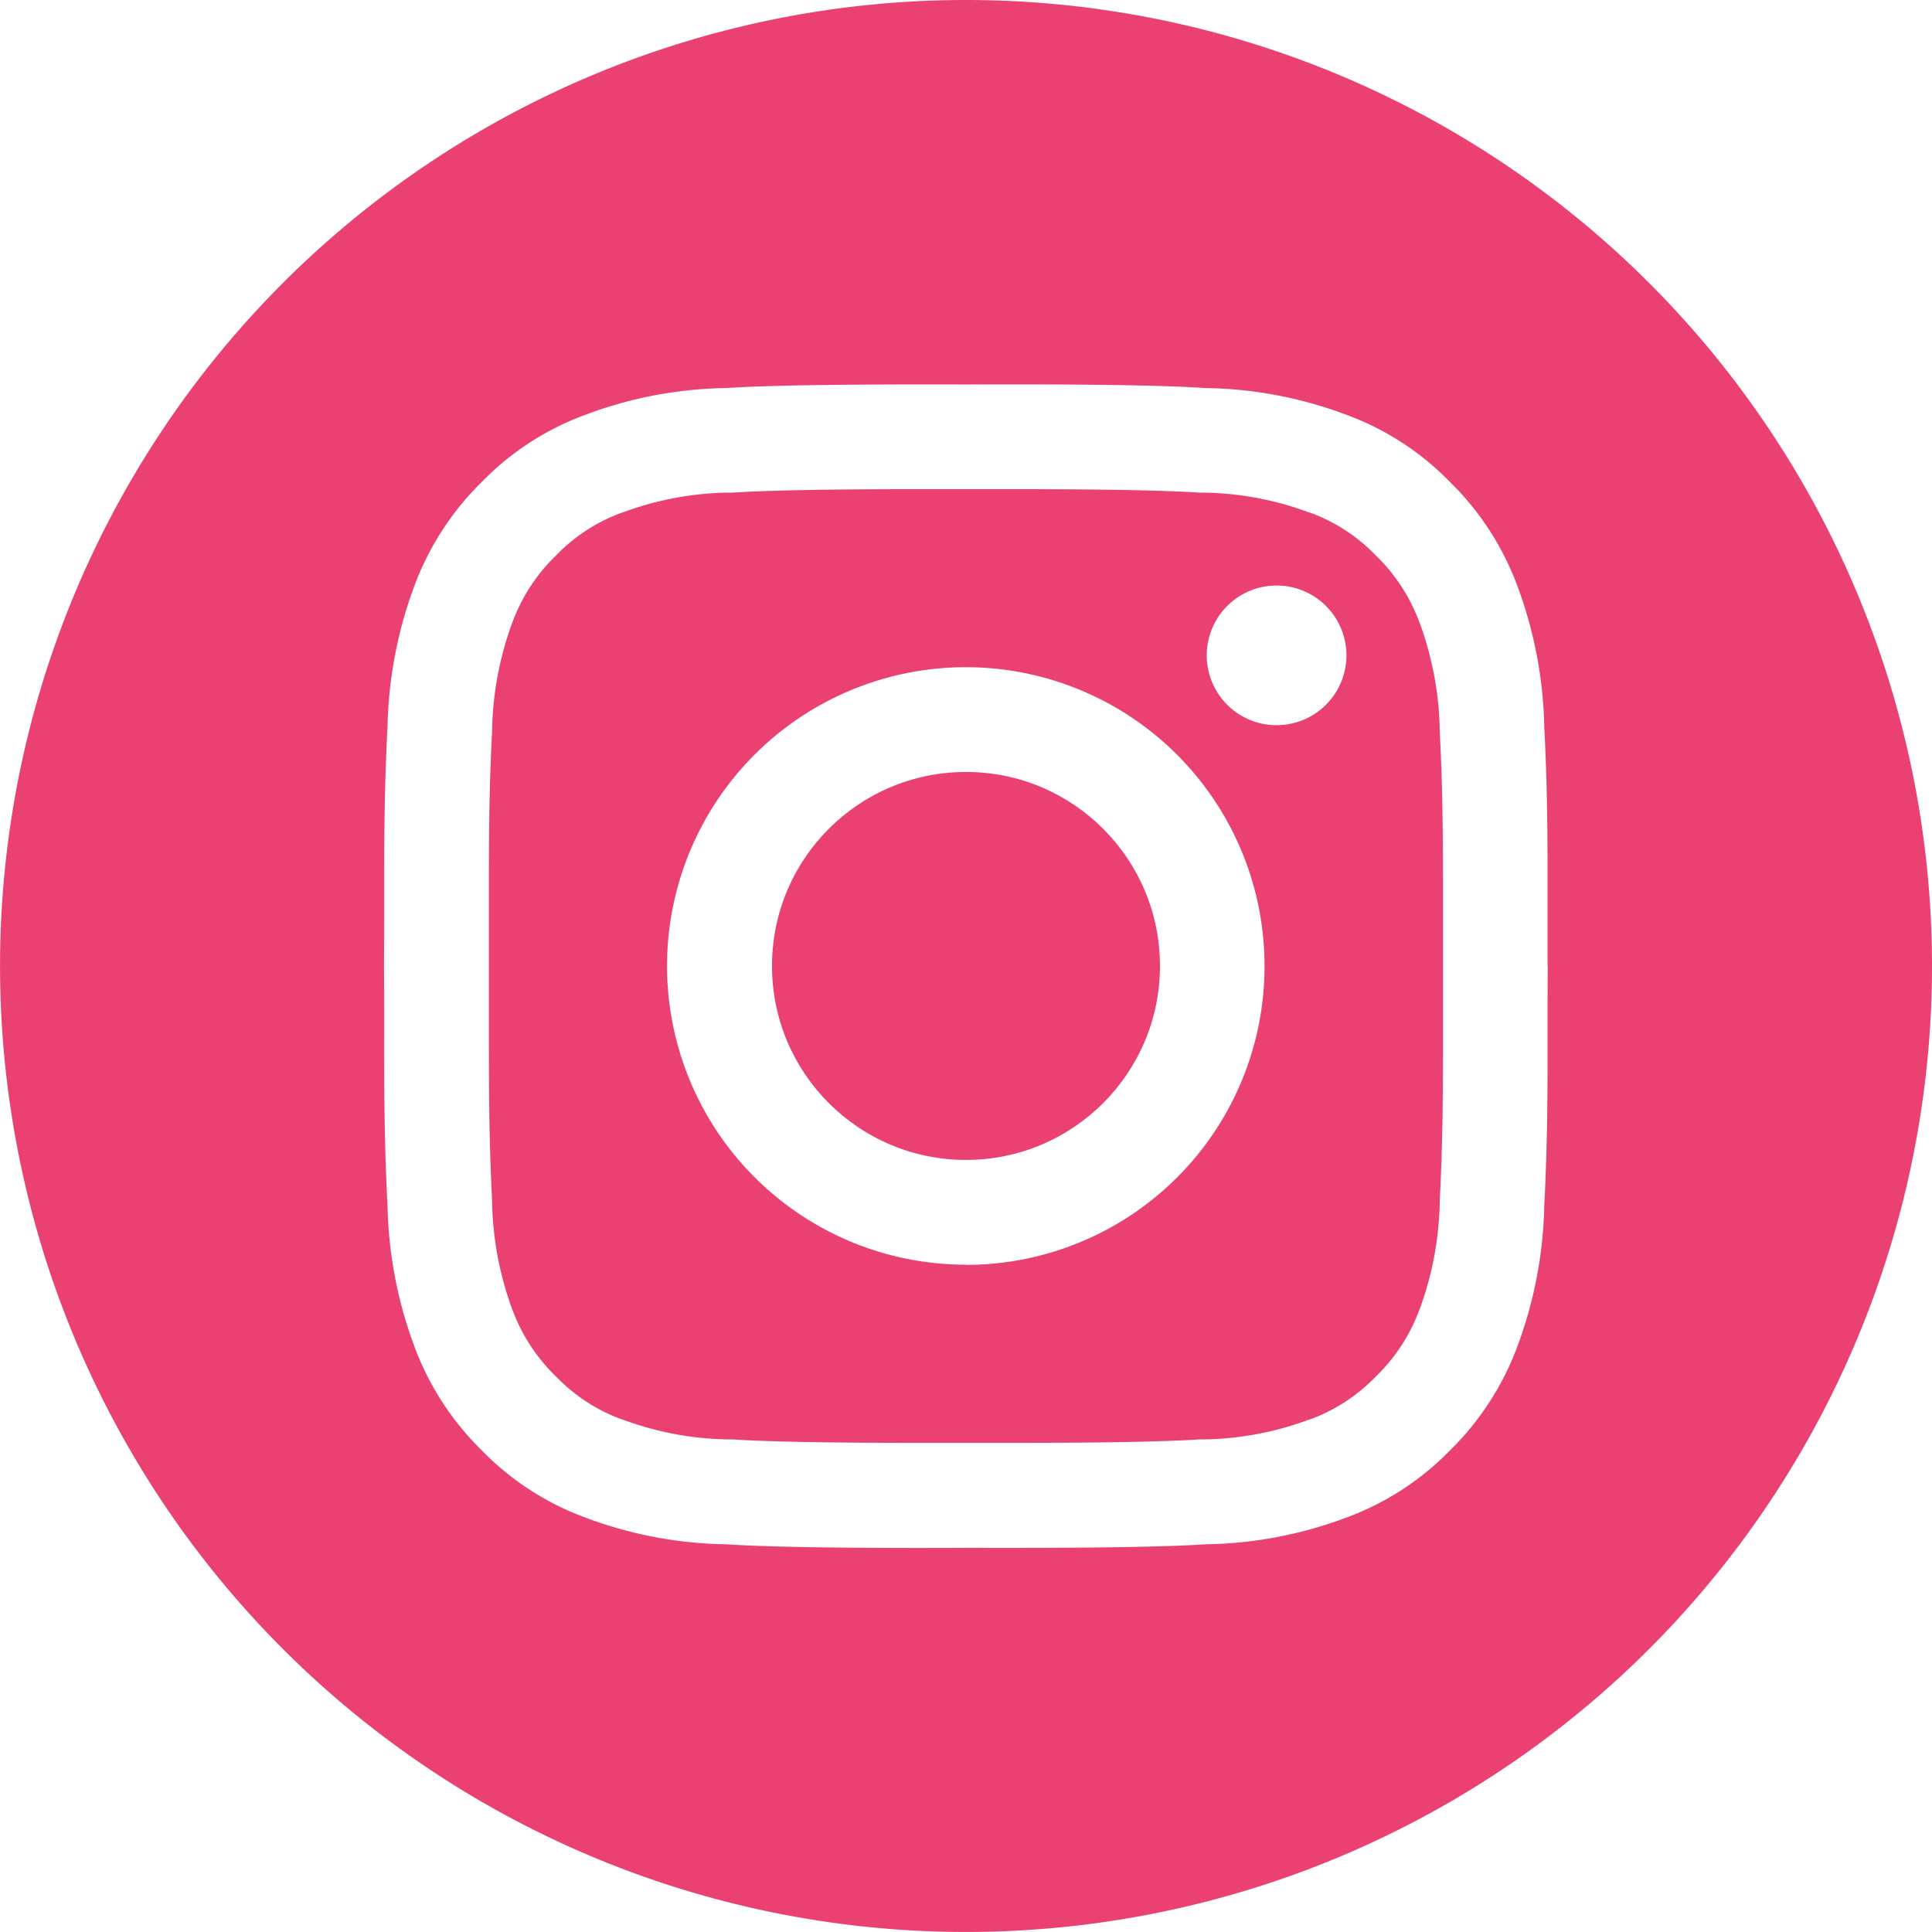
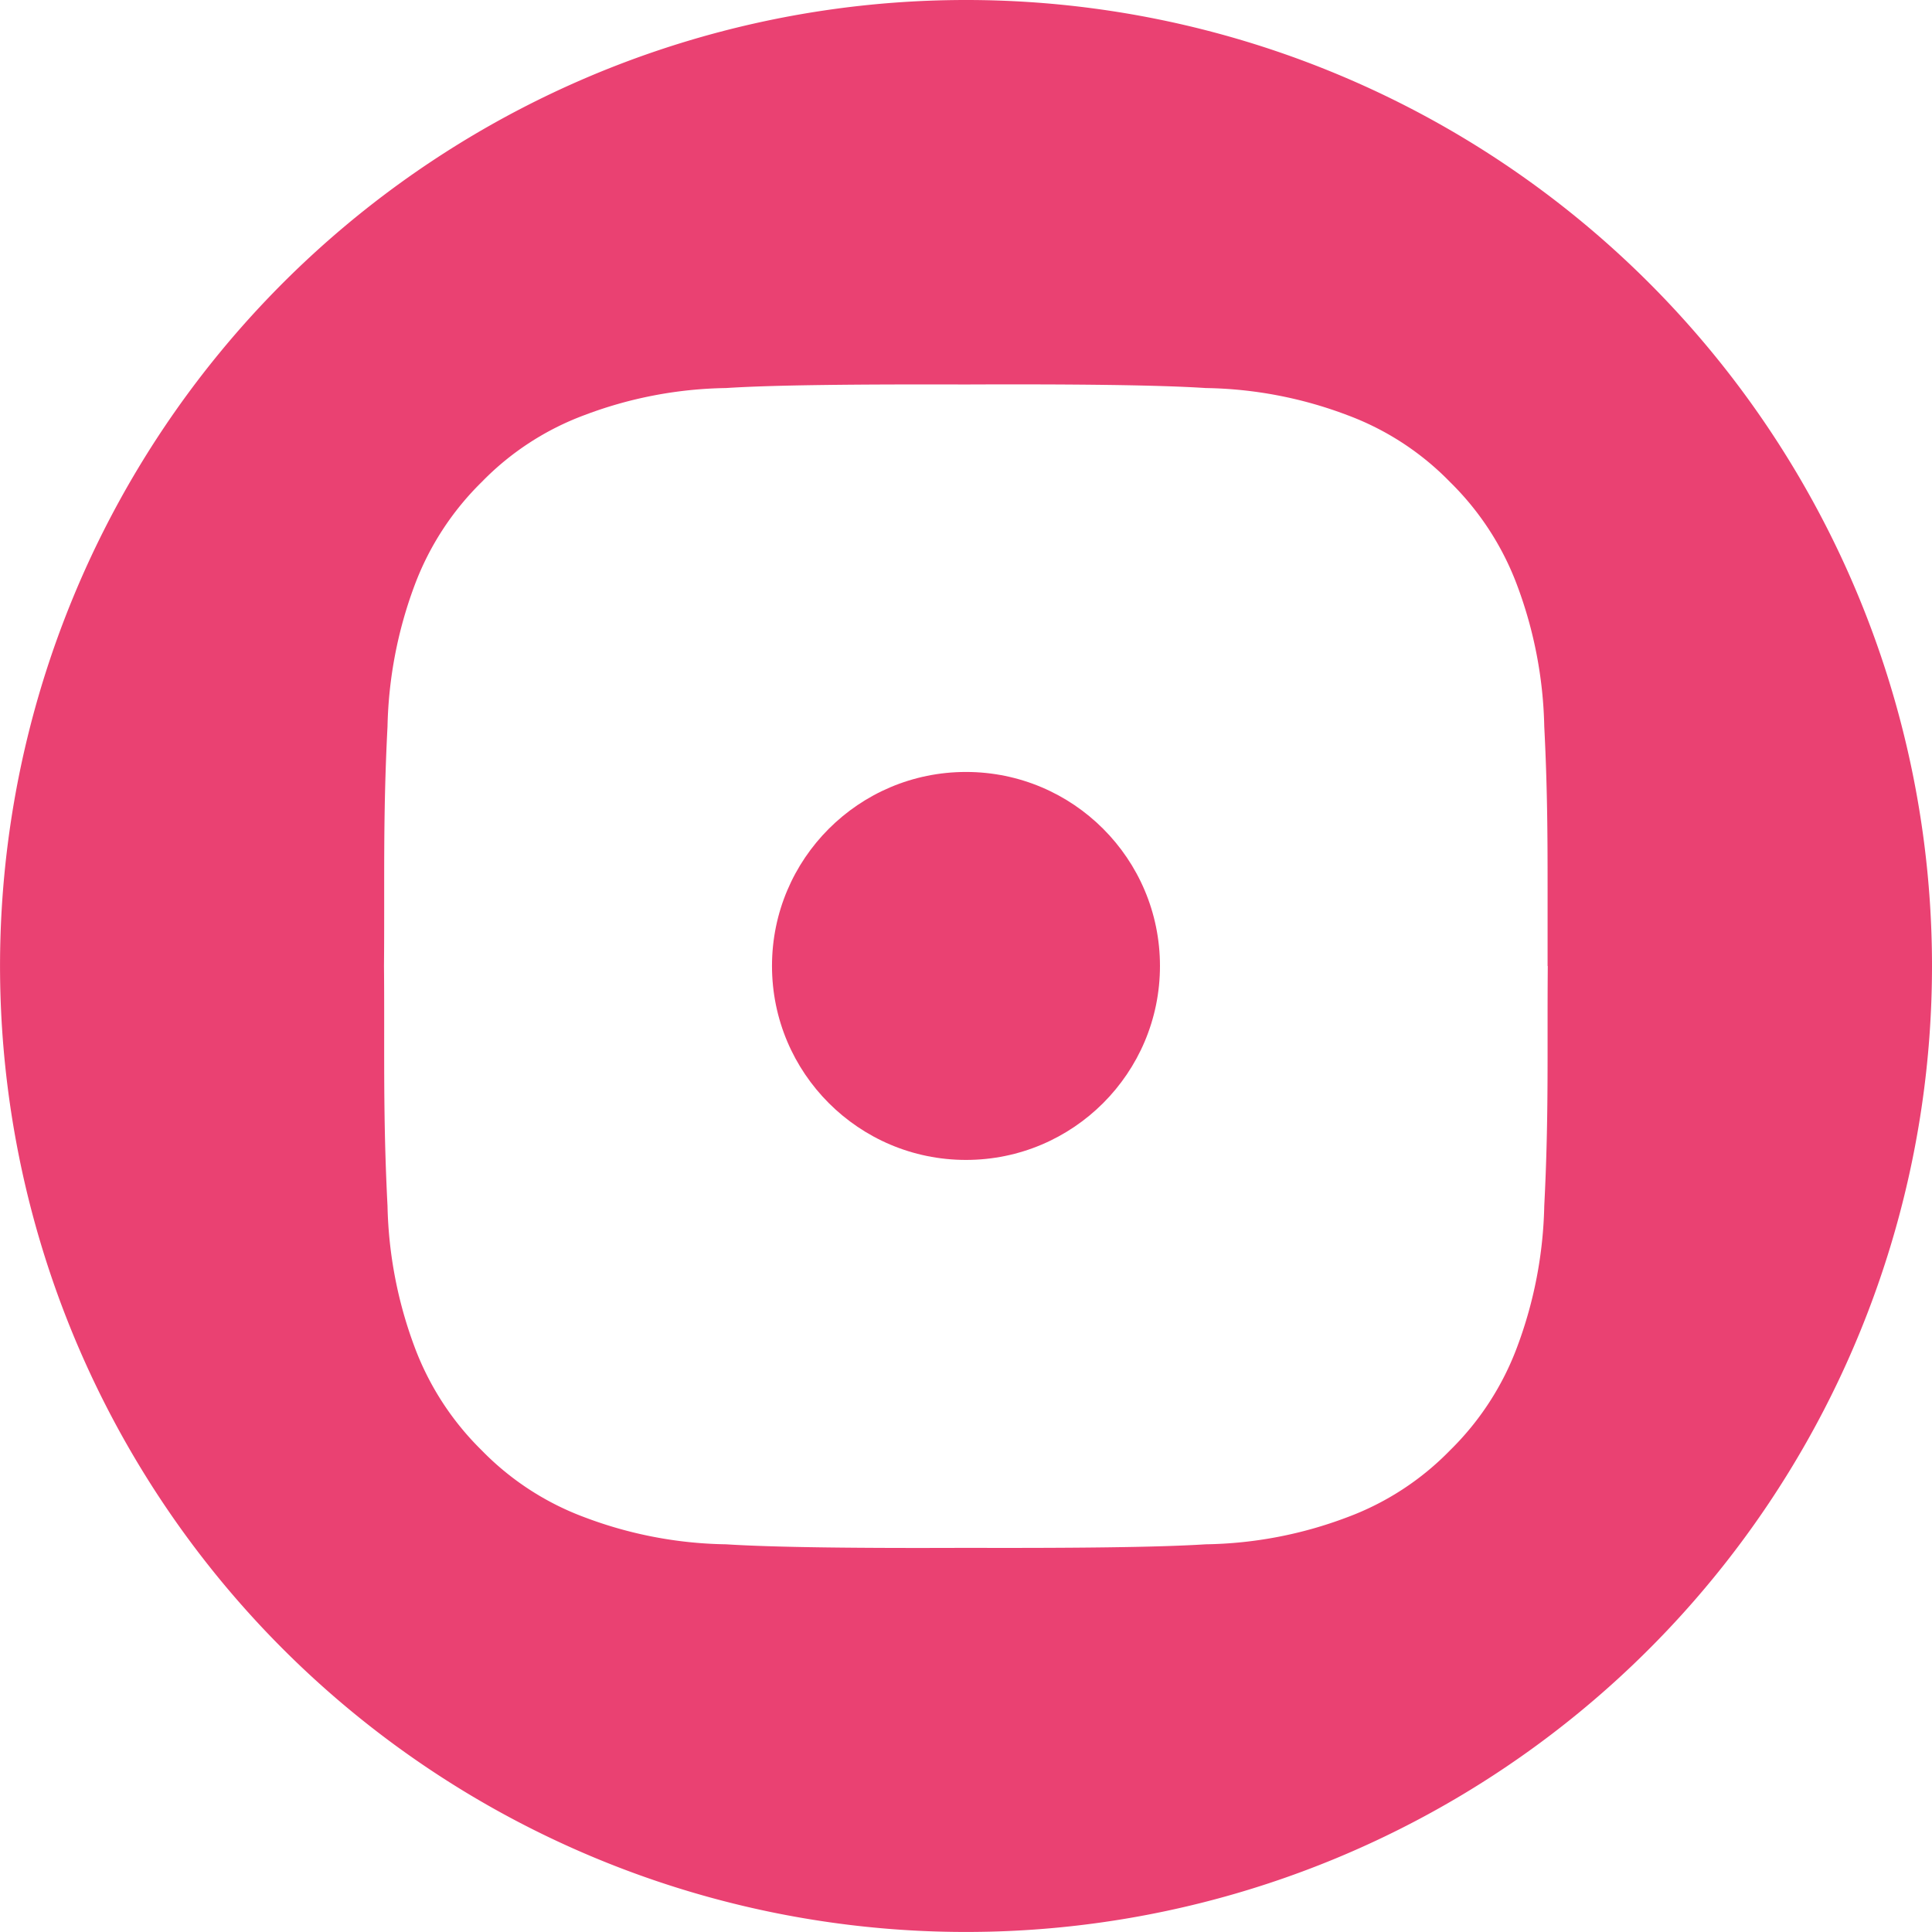
<svg xmlns="http://www.w3.org/2000/svg" width="50.475" height="50.475" viewBox="0 0 50.475 50.475">
  <g id="Group_45" data-name="Group 45" transform="translate(-3016.707 -3195.654)">
    <g id="Group_44" data-name="Group 44">
      <g id="Group_40" data-name="Group 40">
        <g id="Group_39" data-name="Group 39">
-           <path id="Path_20" data-name="Path 20" d="M3054.322,3214.766v-.023a8.585,8.585,0,0,0-.514-2.786l-.013-.034-.014-.034a4.677,4.677,0,0,0-1.116-1.71l-.025-.024-.025-.026a4.538,4.538,0,0,0-1.7-1.088l-.01,0a8.218,8.218,0,0,0-2.768-.517l-.052,0-.051,0c-.922-.06-2.543-.09-4.817-.09l-1.263,0h-.023l-1.264,0c-2.273,0-3.894.03-4.817.09l-.05,0-.052,0a8.219,8.219,0,0,0-2.768.517l-.01,0a4.542,4.542,0,0,0-1.7,1.088l-.025.026-.025.024a4.69,4.69,0,0,0-1.117,1.71l-.013.034-.013.034a8.586,8.586,0,0,0-.514,2.786v.023c-.085,1.638-.084,2.963-.083,4.366,0,.562,0,1.143,0,1.76s0,1.2,0,1.76c0,1.4,0,2.728.083,4.365v.024a8.583,8.583,0,0,0,.514,2.786l.013.034.013.034a4.686,4.686,0,0,0,1.117,1.709l.025.025.025.025a4.544,4.544,0,0,0,1.7,1.089l.01,0a8.221,8.221,0,0,0,2.769.517h.051l.05,0c.923.06,2.543.09,4.816.09l1.265,0h.023l1.265,0c2.273,0,3.893-.03,4.815-.09l.051,0h.051a8.219,8.219,0,0,0,2.769-.517l.01,0a4.54,4.54,0,0,0,1.7-1.089l.025-.025.025-.025a4.673,4.673,0,0,0,1.116-1.709l.014-.034.013-.034a8.583,8.583,0,0,0,.514-2.786v-.024c.084-1.637.084-2.962.083-4.365,0-.562,0-1.143,0-1.76s0-1.2,0-1.76C3054.406,3217.729,3054.406,3216.4,3054.322,3214.766Zm-12.378,13.929a7.805,7.805,0,1,1,7.8-7.805A7.8,7.8,0,0,1,3041.944,3228.7Zm8.116-14.094a1.825,1.825,0,1,1,1.824-1.825A1.825,1.825,0,0,1,3050.06,3214.6Z" fill="#ea4172" />
-         </g>
+           </g>
      </g>
      <g id="Group_41" data-name="Group 41">
        <circle id="Ellipse_13" data-name="Ellipse 13" cx="5.068" cy="5.068" r="5.068" transform="translate(3036.876 3215.822)" fill="#ea4172" />
      </g>
      <g id="Group_43" data-name="Group 43">
        <g id="Group_42" data-name="Group 42">
          <path id="Path_21" data-name="Path 21" d="M3041.944,3195.654a25.237,25.237,0,1,0,25.238,25.238A25.237,25.237,0,0,0,3041.944,3195.654Zm15.2,25.239c-.019,2.165.031,3.882-.092,6.266a11.148,11.148,0,0,1-.71,3.69,7.393,7.393,0,0,1-1.751,2.695,7.276,7.276,0,0,1-2.691,1.751,10.864,10.864,0,0,1-3.69.705c-1.259.081-3.478.1-6.269.093-2.79.011-5.009-.012-6.268-.093a10.867,10.867,0,0,1-3.691-.705,7.284,7.284,0,0,1-2.691-1.751,7.418,7.418,0,0,1-1.751-2.695,11.185,11.185,0,0,1-.709-3.69c-.094-1.826-.087-3.261-.087-4.8,0-.472,0-.953-.005-1.461v0c.019-2.164-.031-3.881.092-6.265a11.19,11.19,0,0,1,.709-3.691,7.423,7.423,0,0,1,1.751-2.694,7.278,7.278,0,0,1,2.691-1.751,10.867,10.867,0,0,1,3.691-.705c1.259-.082,3.478-.1,6.268-.093,2.791-.011,5.01.011,6.269.093a10.864,10.864,0,0,1,3.69.705,7.269,7.269,0,0,1,2.691,1.751,7.4,7.4,0,0,1,1.751,2.694,11.153,11.153,0,0,1,.71,3.691c.094,1.826.087,3.261.087,4.8,0,.472,0,.954,0,1.46Z" fill="#ea4172" />
        </g>
      </g>
    </g>
  </g>
</svg>